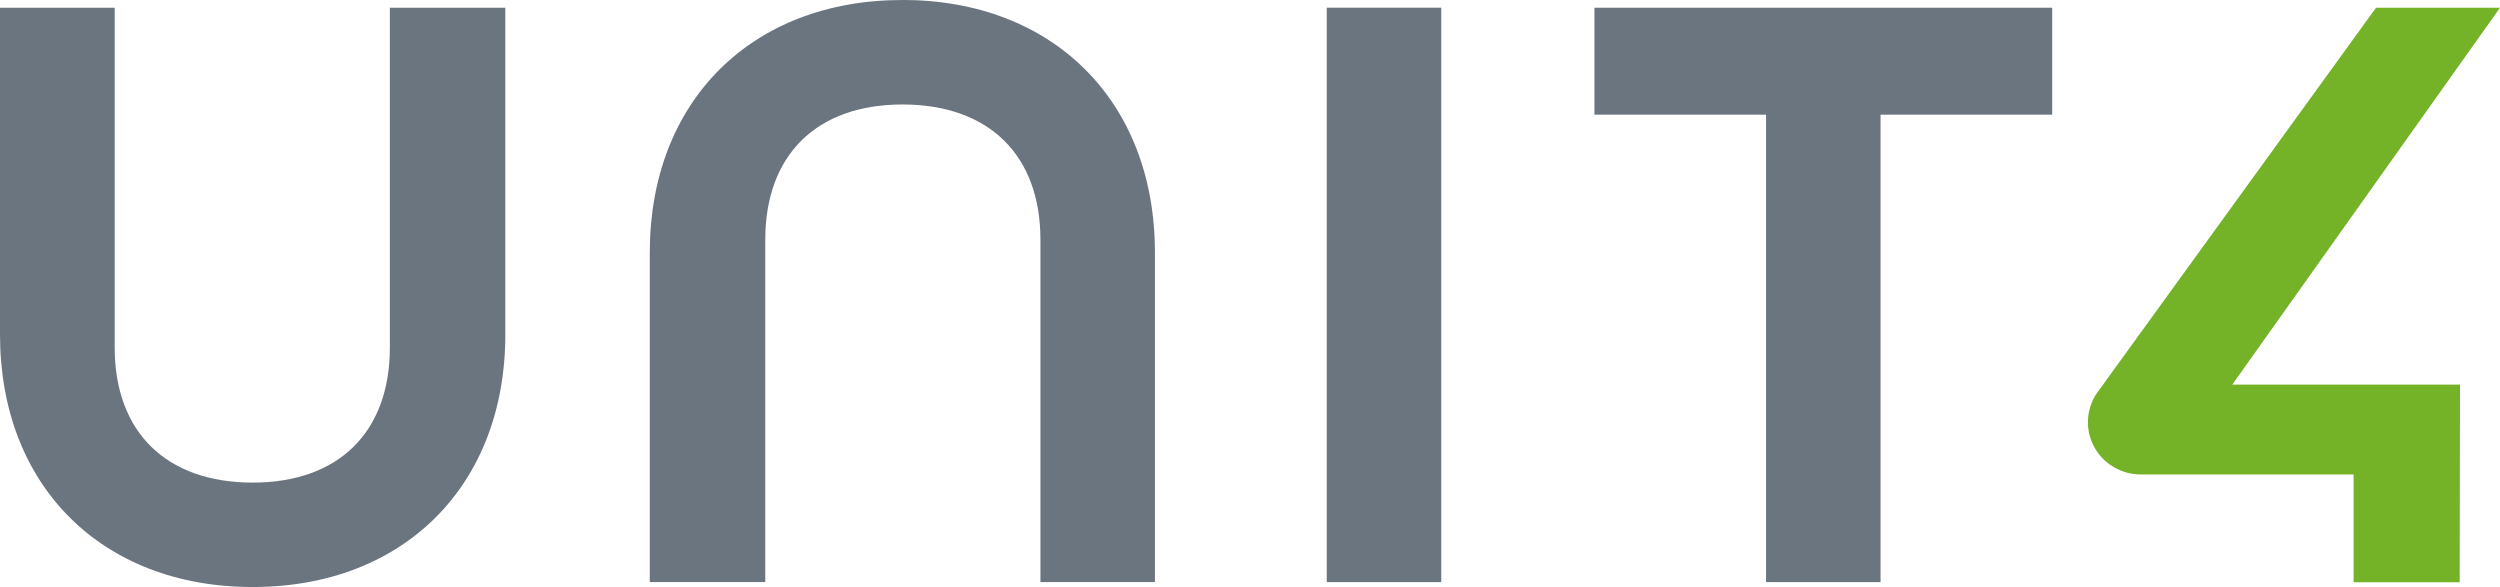
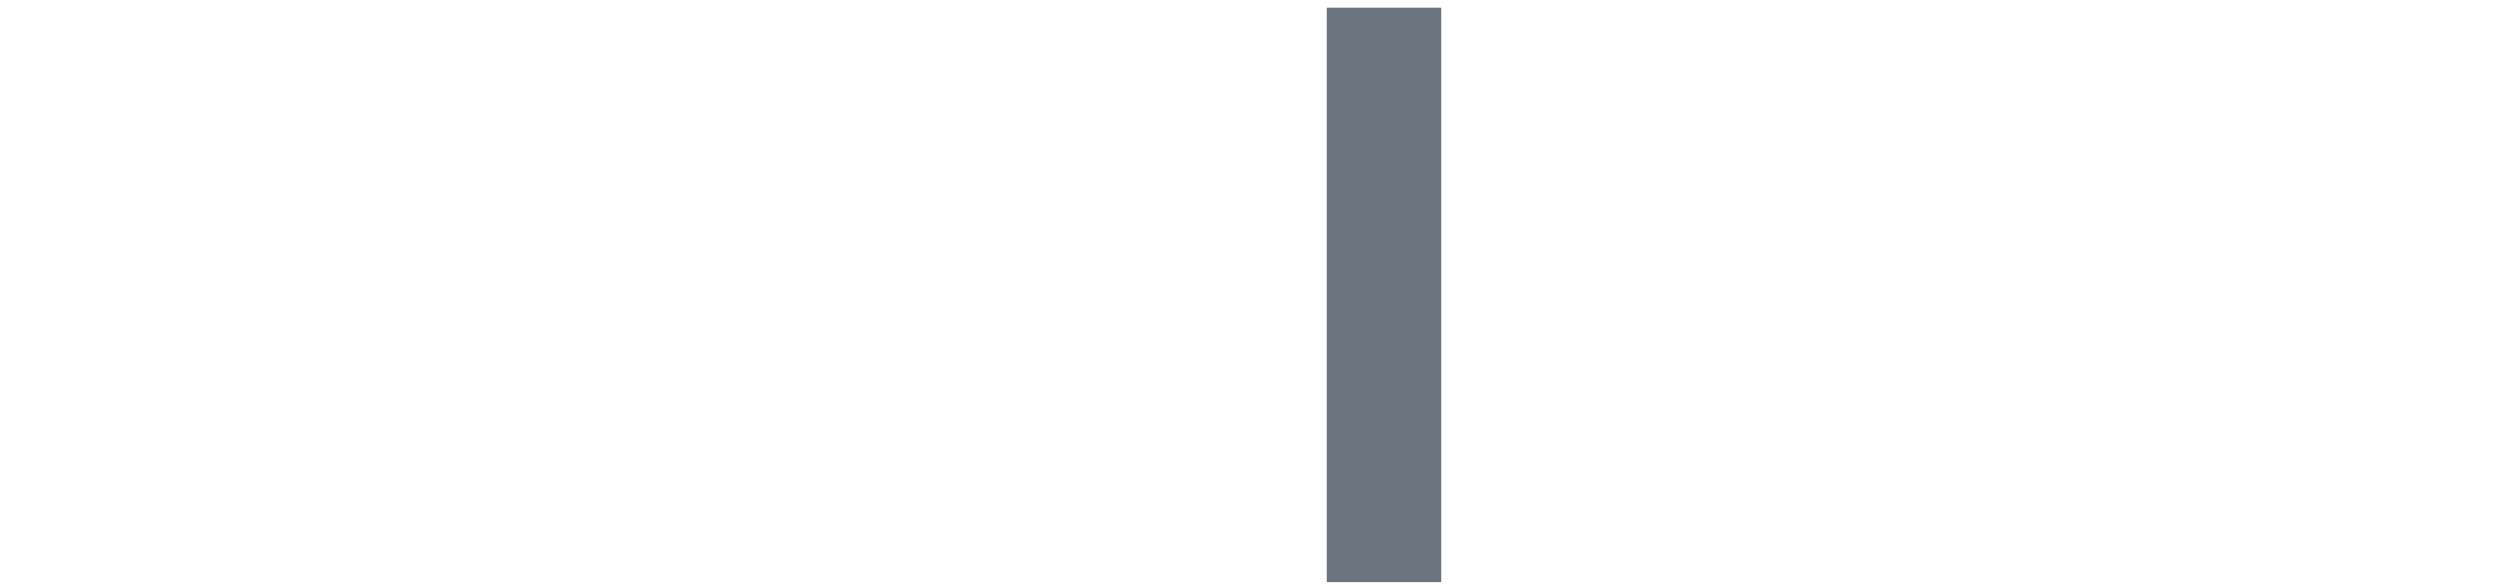
<svg xmlns="http://www.w3.org/2000/svg" width="85.159" height="20" viewBox="0 0 85.159 20">
  <g id="unit4-logo" transform="translate(-1013.343 -3646.999)">
-     <path id="Fill-25" d="M13.28.667V12.243c0,2.883-1.747,4.6-4.673,4.6-2.945,0-4.7-1.721-4.7-4.6V.667H0V11.8c0,5.144,3.459,8.6,8.607,8.6s8.606-3.456,8.606-8.6V.667Z" transform="translate(1013.343 3646.595)" fill="#6a757f" fill-rule="evenodd" />
-     <path id="Fill-26" d="M44.93.236c-5.148,0-8.607,3.456-8.607,8.6V20.064h3.934V8.4c0-2.884,1.747-4.605,4.673-4.605,2.944,0,4.7,1.722,4.7,4.605V20.064h3.9V8.834c0-5.143-3.459-8.6-8.607-8.6" transform="translate(999.154 3646.763)" fill="#6a757f" fill-rule="evenodd" />
    <path id="Fill-27" d="M74.166,20.232h3.9V.666h-3.9Z" transform="translate(984.371 3646.595)" fill="#6a757f" fill-rule="evenodd" />
-     <path id="Fill-28" d="M89.129.667V4.31h5.846V20.232h3.9V4.31h5.847V.667Z" transform="translate(978.526 3646.595)" fill="#6a757f" fill-rule="evenodd" />
-     <path id="Fill-29" d="M130.752.667h-4.224l-9.489,13.1a1.764,1.764,0,0,0,.447,2.478,1.808,1.808,0,0,0,1.034.321h0l7.244,0v3.671h3.614l.011-6.732h-7.757Z" transform="translate(967.751 3646.595)" fill="#74b327" fill-rule="evenodd" />
  </g>
</svg>